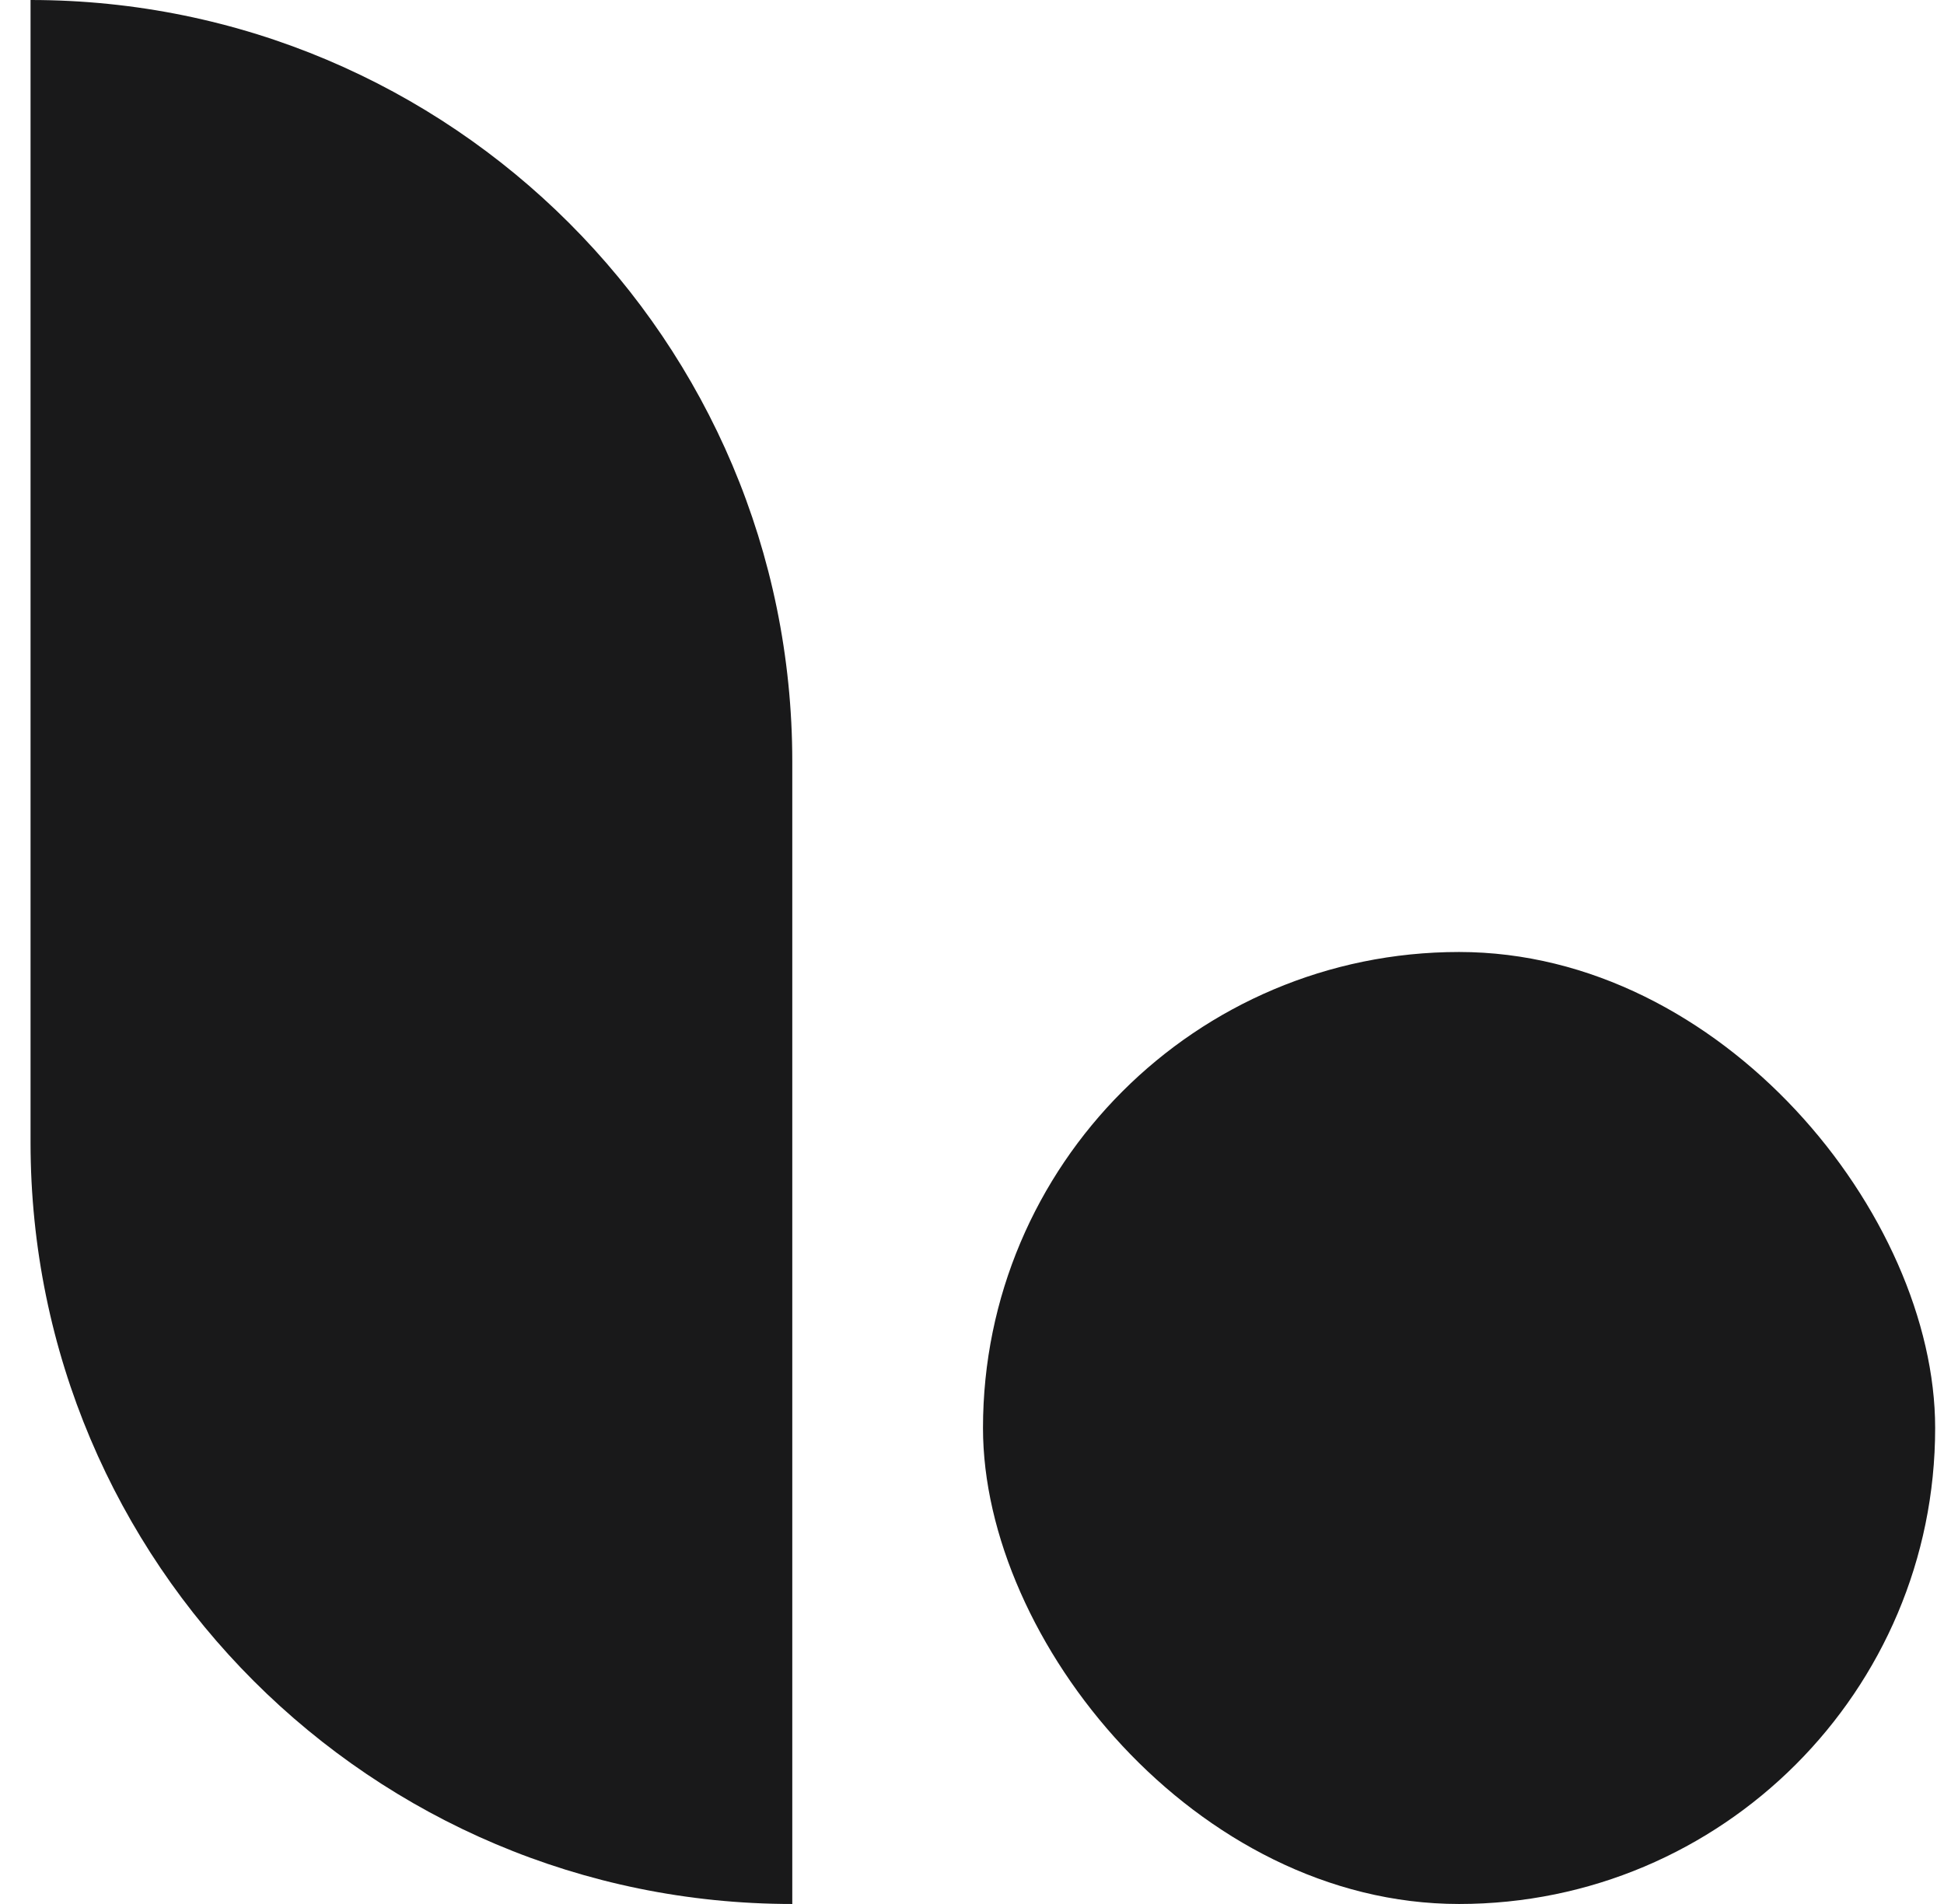
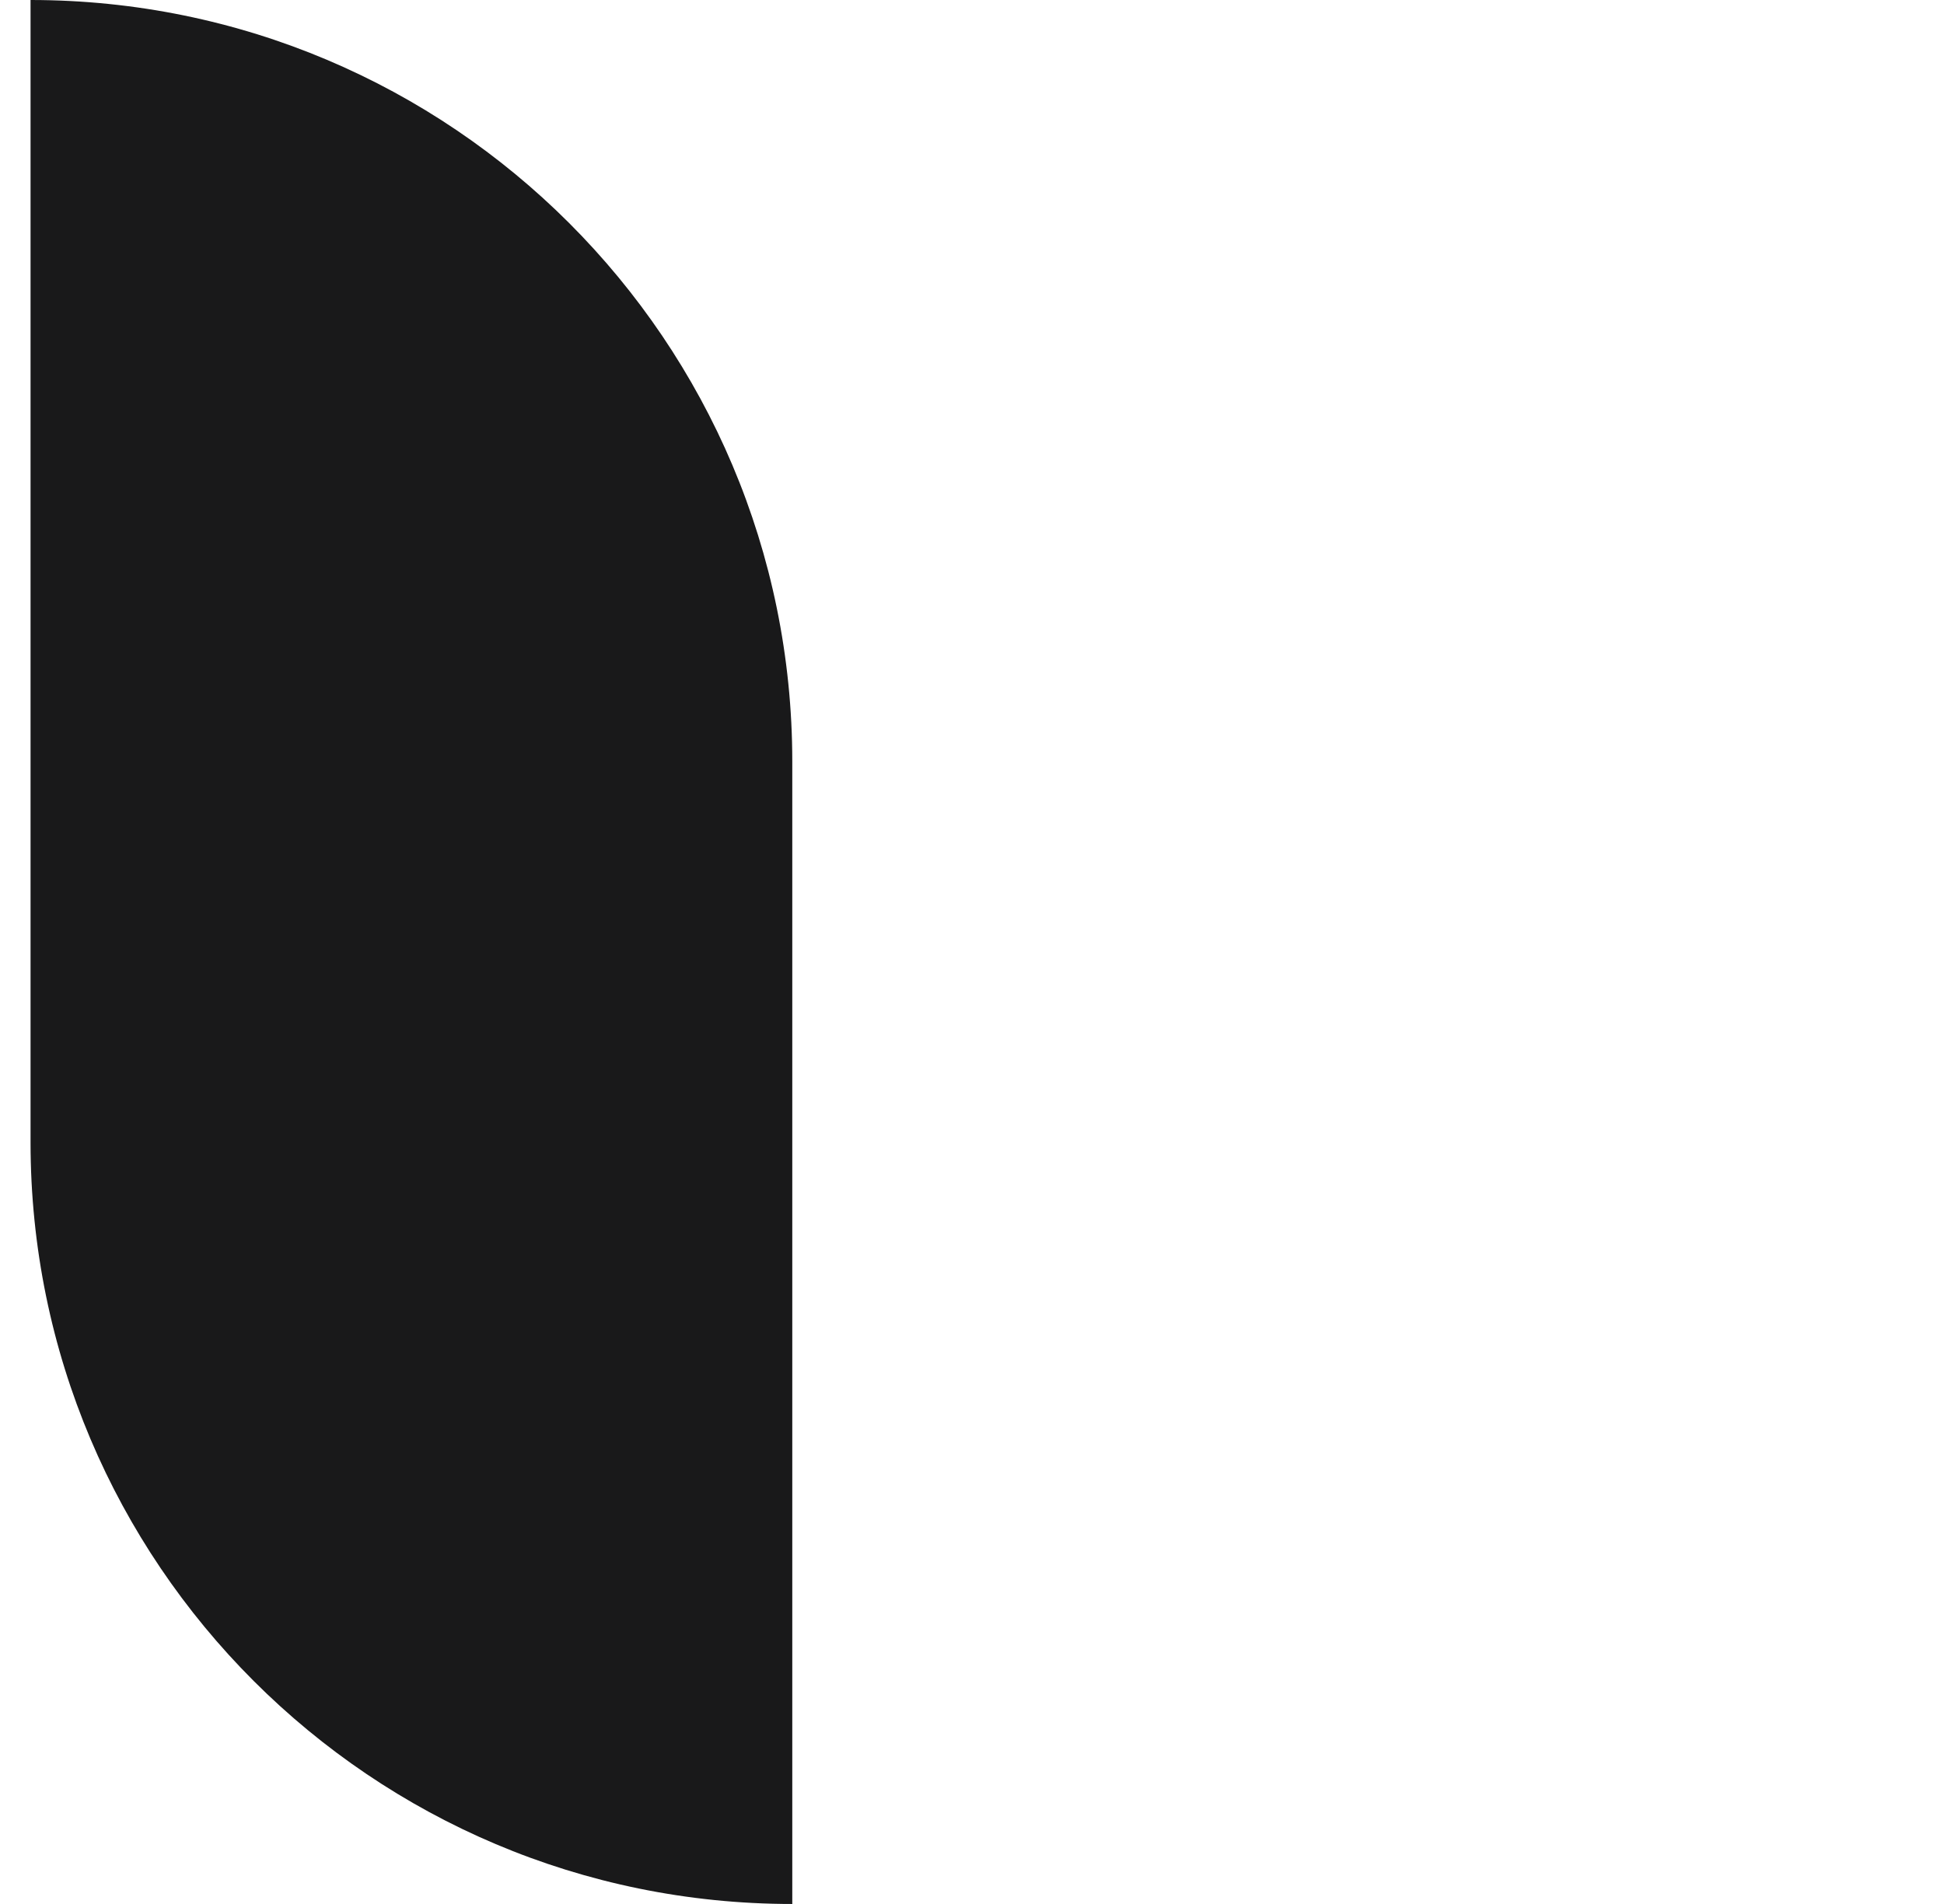
<svg xmlns="http://www.w3.org/2000/svg" width="49" height="48" viewBox="0 0 49 48" fill="none">
  <path d="M0.77 0V0C11.373 0 19.97 8.596 19.97 19.2V48V48C9.366 48 0.77 39.404 0.77 28.8V0Z" fill="#19191A" />
-   <rect x="24.777" y="24" width="24" height="24" rx="12" fill="#19191A" />
</svg>